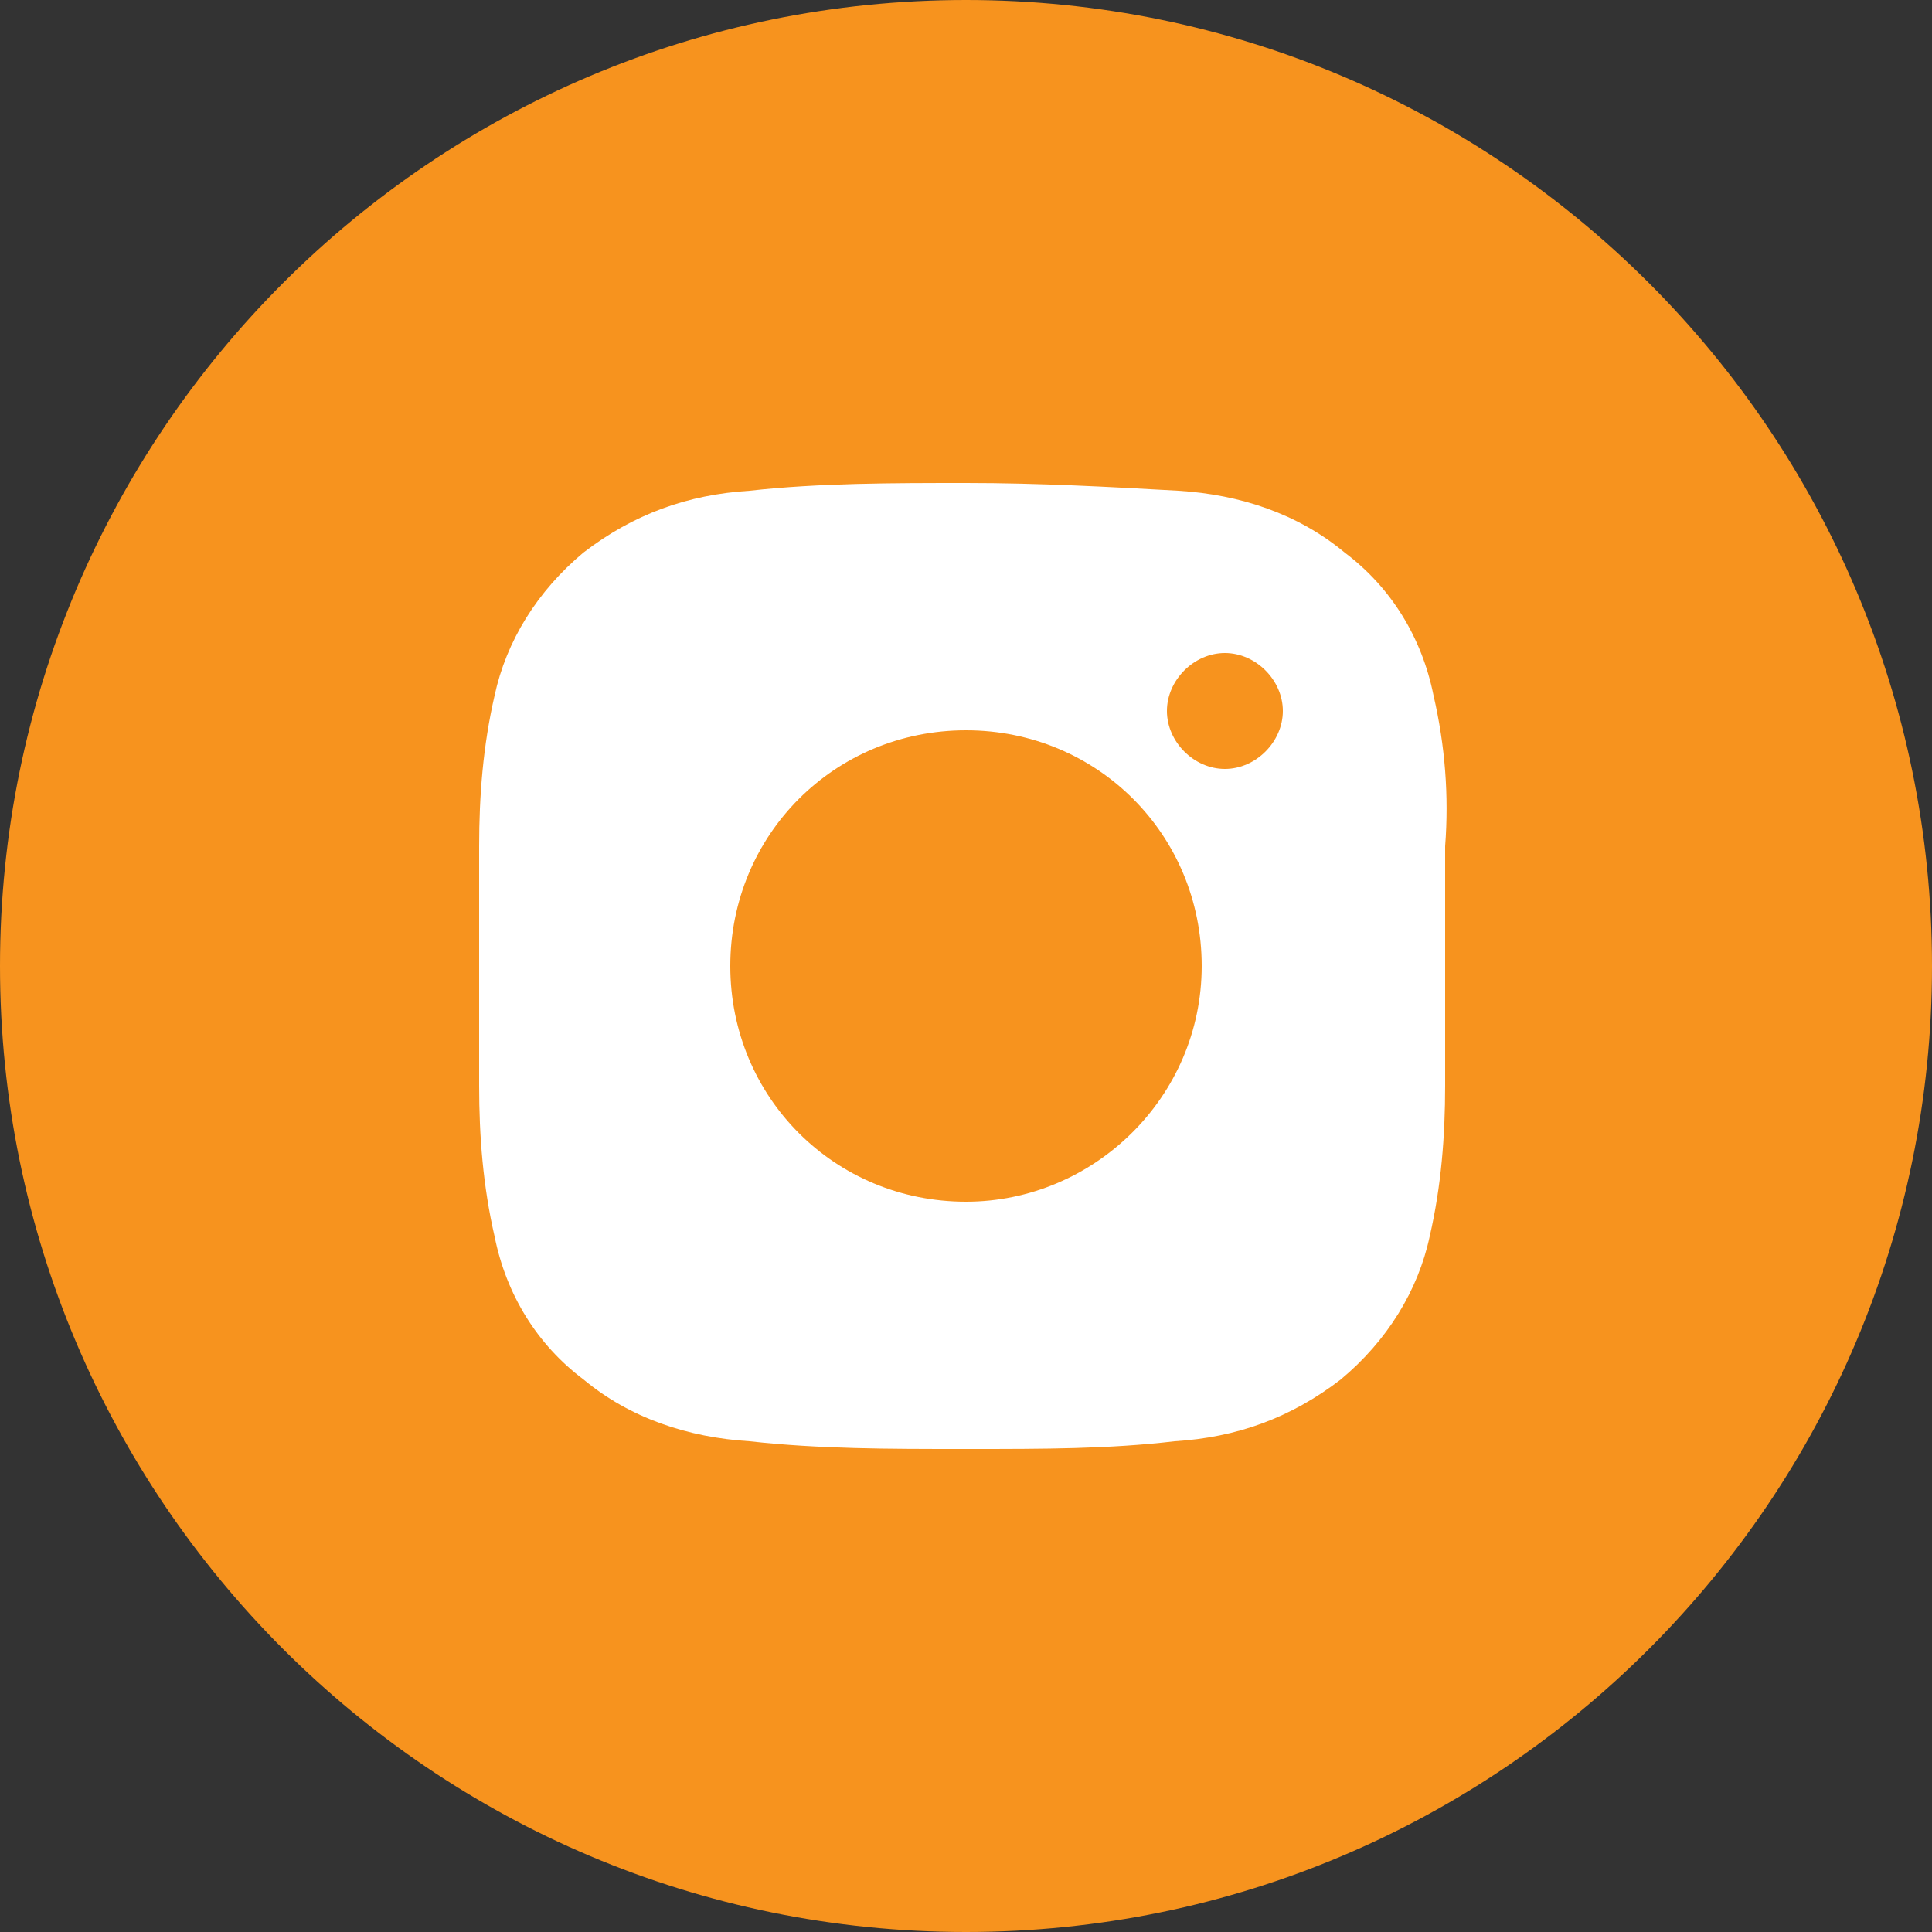
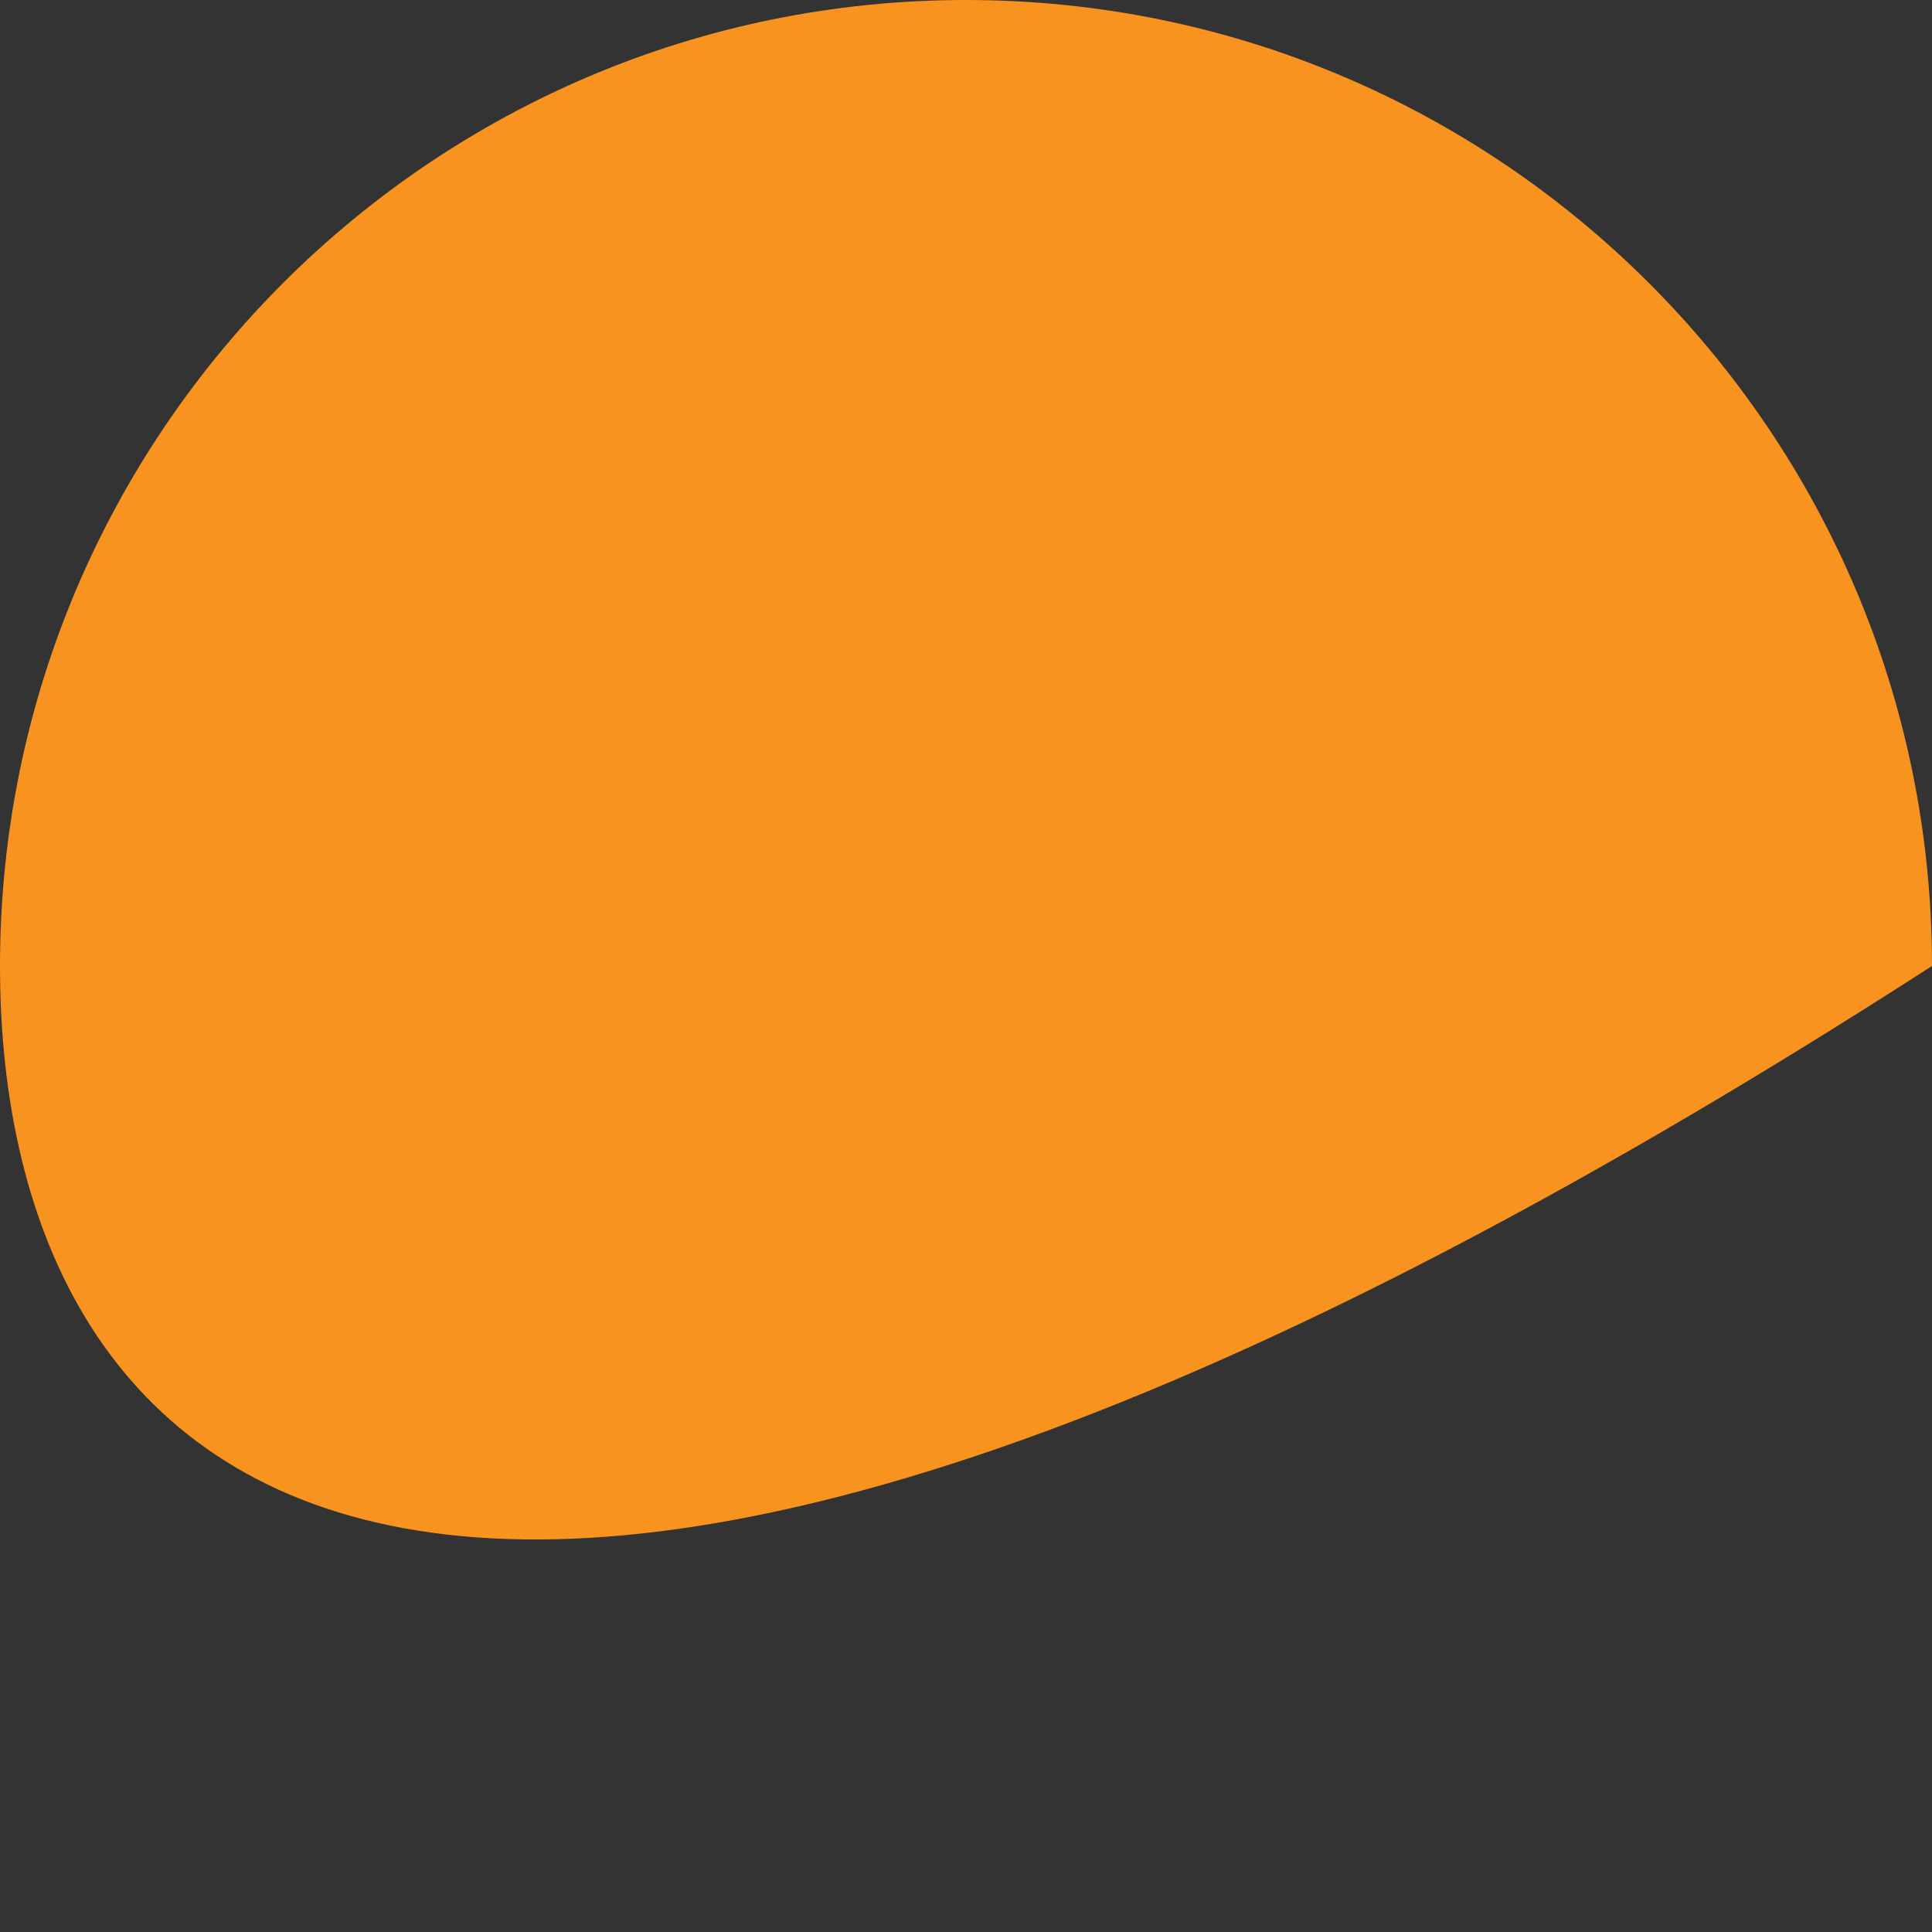
<svg xmlns="http://www.w3.org/2000/svg" id="Слой_1" x="0px" y="0px" viewBox="0 0 50 50" style="enable-background:new 0 0 50 50;" xml:space="preserve">
  <rect x="0" y="0" width="50" height="50" fill="#333333" stroke="none" />
  <style type="text/css"> .st0{fill:#F7931E;} .st1{fill:#FFFFFF;} </style>
-   <path class="st0" d="M25,0L25,0c13.8,0,25,11.2,25,25v0c0,13.8-11.2,25-25,25h0C11.2,50,0,38.8,0,25v0C0,11.2,11.2,0,25,0z" />
-   <path class="st1" d="M37.1,18c-0.3-1.5-1.1-2.8-2.3-3.7c-1.2-1-2.7-1.5-4.3-1.6c-1.8-0.1-3.6-0.2-5.5-0.2s-3.8,0-5.6,0.2 c-1.6,0.1-3,0.6-4.3,1.6c-1.2,1-2,2.3-2.3,3.7c-0.3,1.3-0.4,2.6-0.4,3.9c0,0.9,0,2,0,3.1s0,2.2,0,3.1c0,1.3,0.1,2.6,0.4,3.9 c0.3,1.5,1.1,2.8,2.3,3.7c1.2,1,2.7,1.5,4.3,1.6c1.8,0.2,3.6,0.2,5.5,0.2h0.2c1.9,0,3.6,0,5.3-0.2c1.6-0.1,3-0.6,4.3-1.6 c1.2-1,2-2.3,2.3-3.7c0.3-1.3,0.4-2.6,0.4-3.9c0-0.9,0-2,0-3.1s0-2.2,0-3.1C37.5,20.6,37.4,19.3,37.1,18z M25,31.1 C25,31.1,25,31.1,25,31.1c-3.4,0-6.1-2.7-6.1-6.1c0-3.4,2.7-6.1,6.1-6.1c3.4,0,6.1,2.7,6.1,6.1C31.1,28.4,28.3,31.1,25,31.1z M33.2,18.4c0,0.8-0.7,1.5-1.5,1.5c-0.8,0-1.5-0.7-1.5-1.5c0-0.8,0.7-1.5,1.5-1.5C32.5,16.9,33.2,17.6,33.2,18.4 C33.2,18.4,33.2,18.4,33.2,18.4z" />
+   <path class="st0" d="M25,0L25,0c13.8,0,25,11.2,25,25v0h0C11.2,50,0,38.8,0,25v0C0,11.2,11.2,0,25,0z" />
</svg>